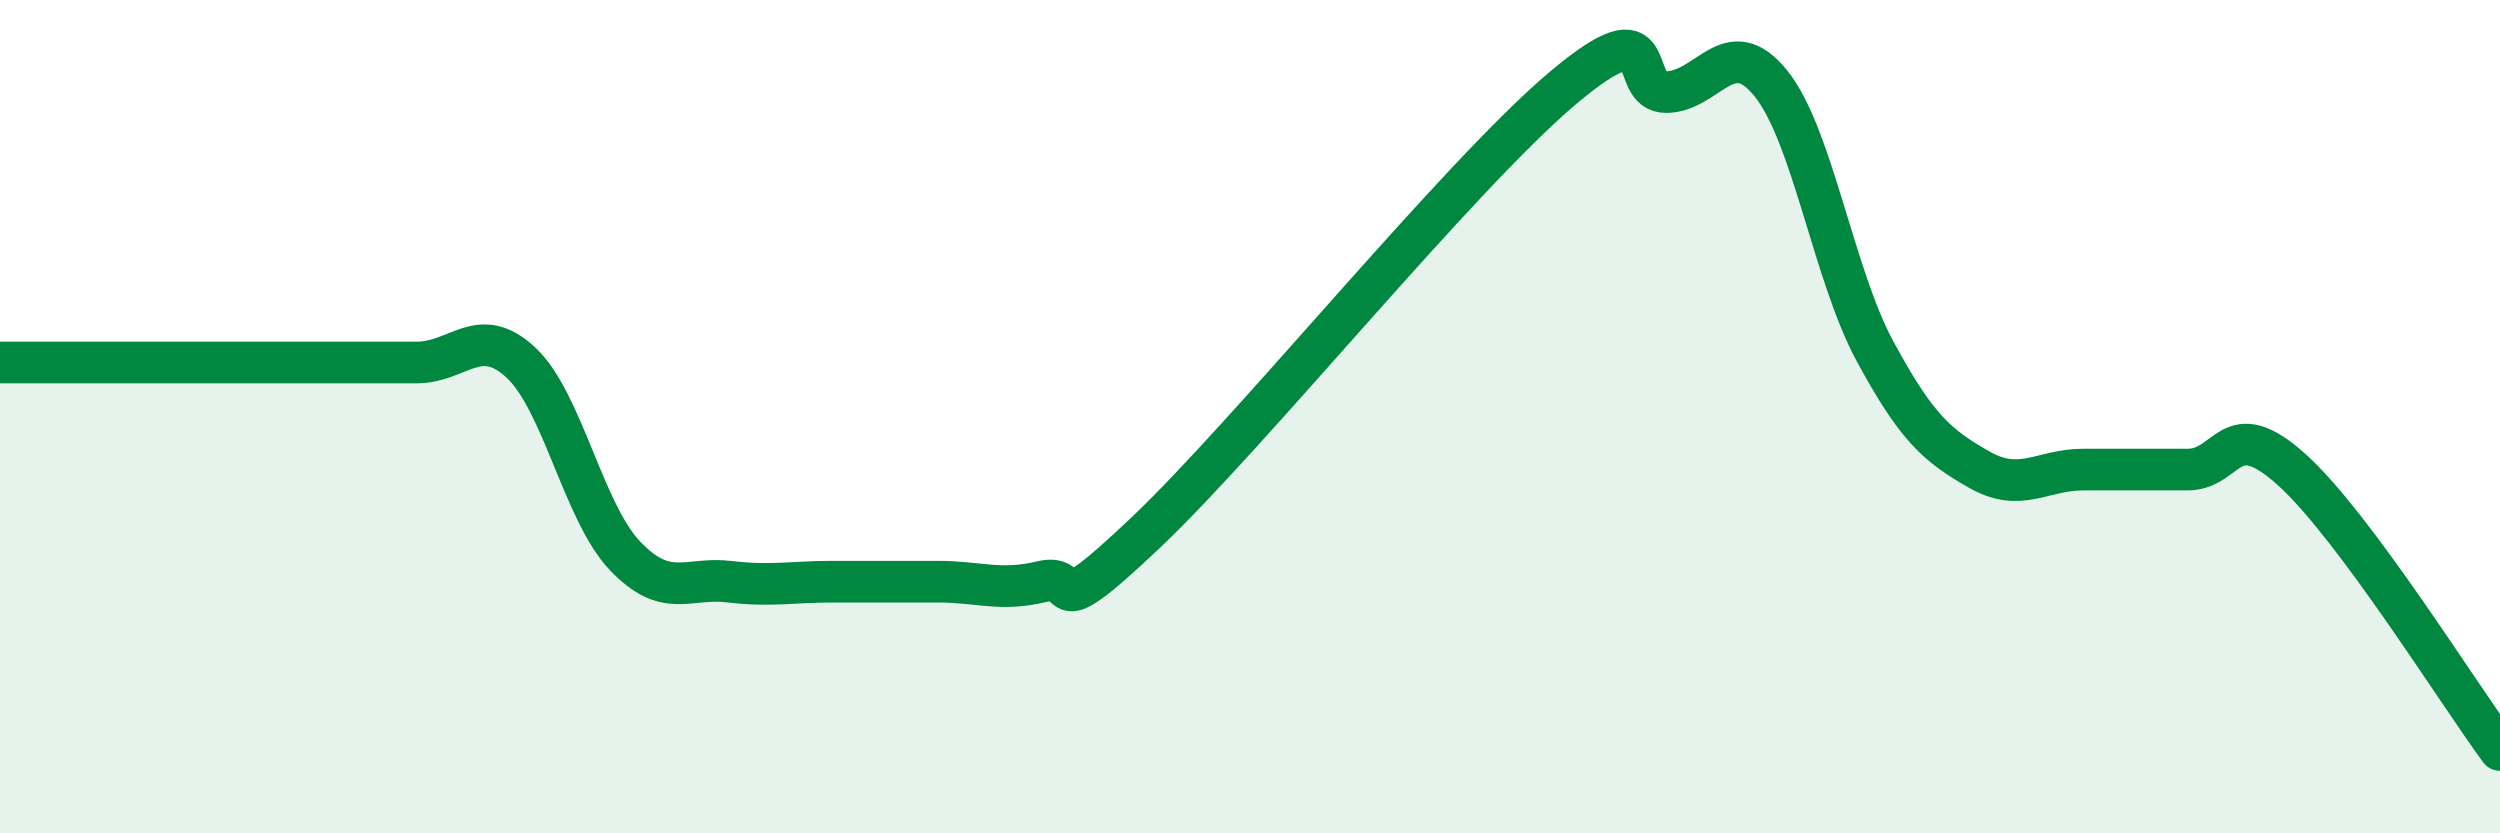
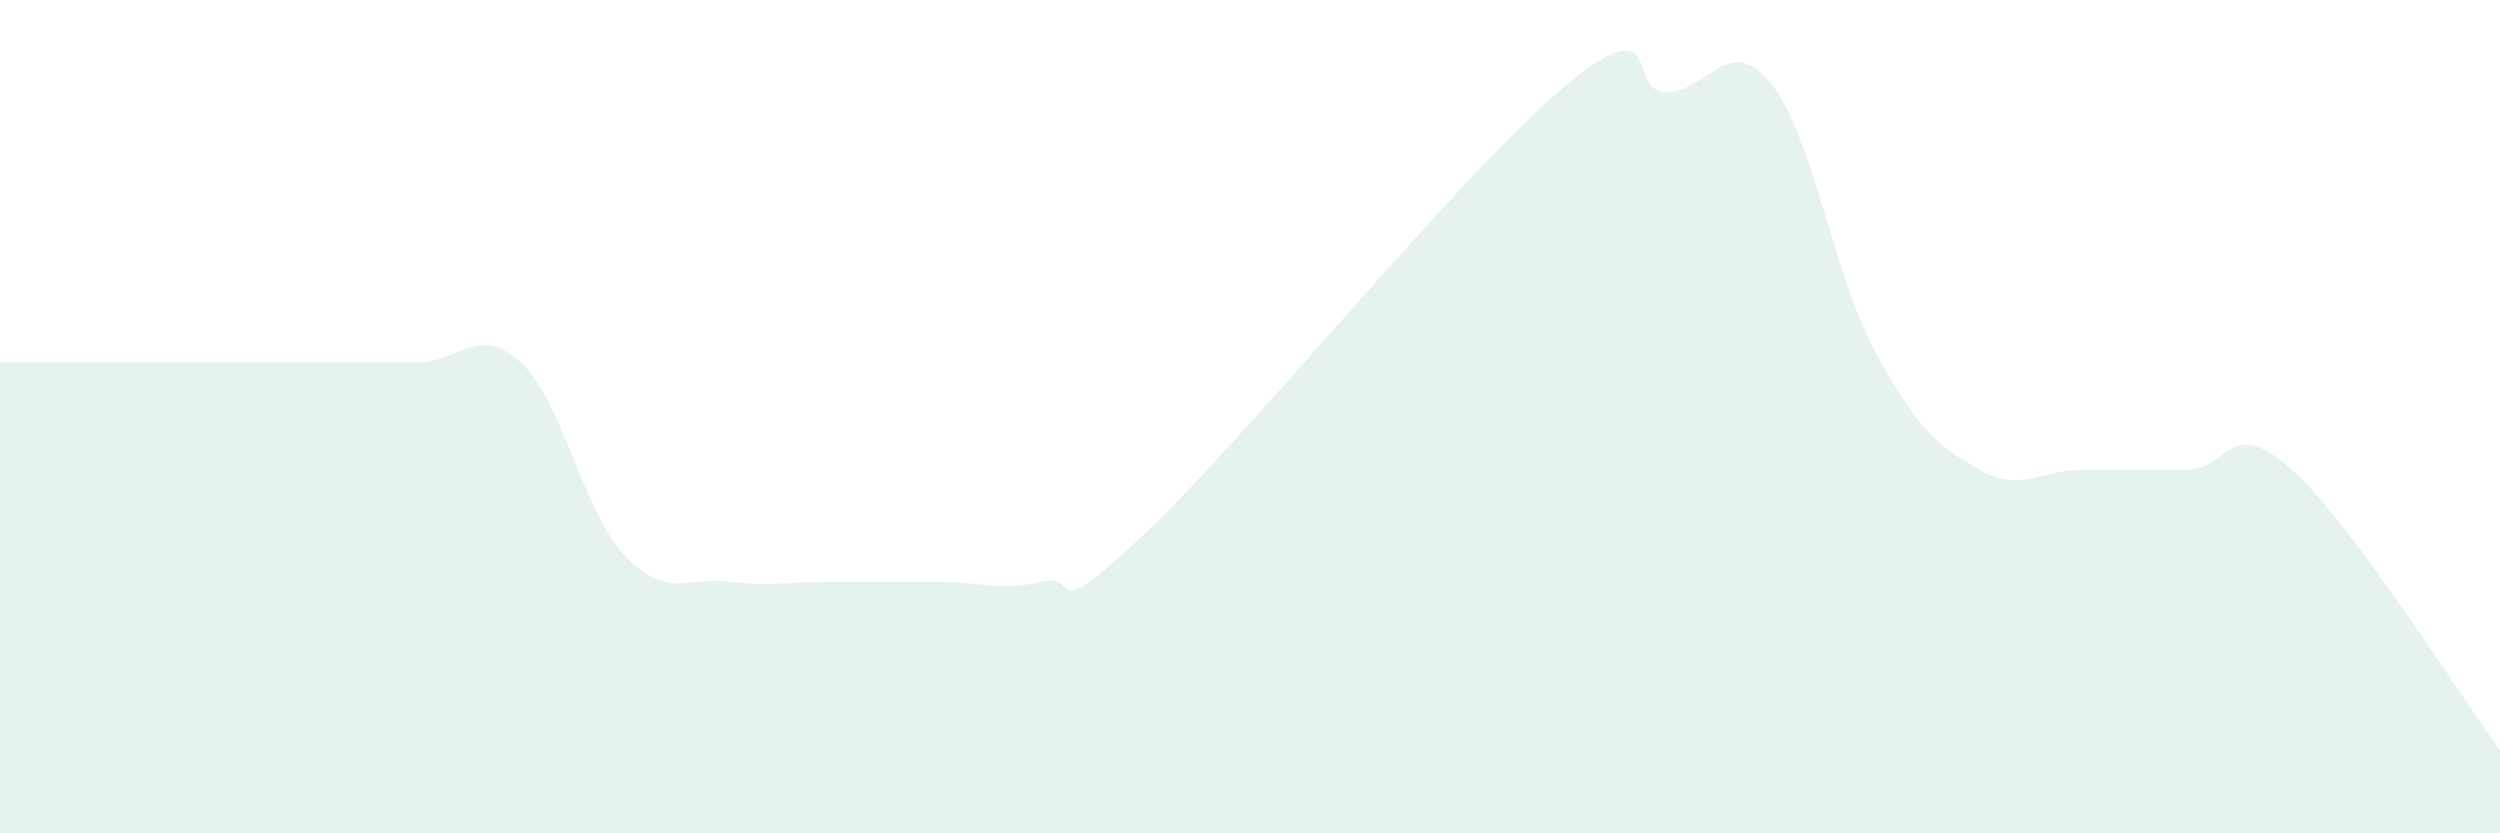
<svg xmlns="http://www.w3.org/2000/svg" width="60" height="20" viewBox="0 0 60 20">
  <path d="M 0,8.7 C 0.5,8.7 1.5,8.7 2.5,8.7 C 3.5,8.7 4,8.7 5,8.7 C 6,8.7 6.5,8.7 7.5,8.7 C 8.5,8.7 9,8.7 10,8.7 C 11,8.7 11.5,7.77 12.5,8.7 C 13.5,9.63 14,12.29 15,13.34 C 16,14.39 16.5,13.84 17.5,13.96 C 18.5,14.08 19,13.96 20,13.96 C 21,13.96 21.5,13.96 22.5,13.96 C 23.5,13.96 24,14.2 25,13.96 C 26,13.72 25,15.15 27.5,12.78 C 30,10.41 35,4.23 37.5,2.12 C 40,0.01 39,2.23 40,2.21 C 41,2.19 41.5,0.76 42.5,2 C 43.5,3.24 44,6.58 45,8.43 C 46,10.28 46.5,10.7 47.5,11.27 C 48.5,11.84 49,11.27 50,11.27 C 51,11.27 51.5,11.27 52.5,11.27 C 53.5,11.27 53.5,9.92 55,11.27 C 56.5,12.62 59,16.65 60,18L60 20L0 20Z" fill="#008740" opacity="0.1" stroke-linecap="round" stroke-linejoin="round" />
-   <path d="M 0,8.7 C 0.5,8.7 1.5,8.7 2.5,8.7 C 3.5,8.7 4,8.7 5,8.7 C 6,8.7 6.5,8.7 7.5,8.7 C 8.5,8.7 9,8.7 10,8.7 C 11,8.7 11.5,7.77 12.5,8.7 C 13.5,9.63 14,12.29 15,13.34 C 16,14.39 16.5,13.84 17.5,13.96 C 18.5,14.08 19,13.96 20,13.96 C 21,13.96 21.5,13.96 22.5,13.96 C 23.5,13.96 24,14.2 25,13.96 C 26,13.72 25,15.15 27.5,12.78 C 30,10.41 35,4.23 37.5,2.12 C 40,0.01 39,2.23 40,2.21 C 41,2.19 41.5,0.76 42.5,2 C 43.5,3.24 44,6.58 45,8.43 C 46,10.28 46.5,10.7 47.5,11.27 C 48.5,11.84 49,11.27 50,11.27 C 51,11.27 51.5,11.27 52.5,11.27 C 53.5,11.27 53.5,9.92 55,11.27 C 56.5,12.62 59,16.65 60,18" stroke="#008740" stroke-width="1" fill="none" stroke-linecap="round" stroke-linejoin="round" />
</svg>